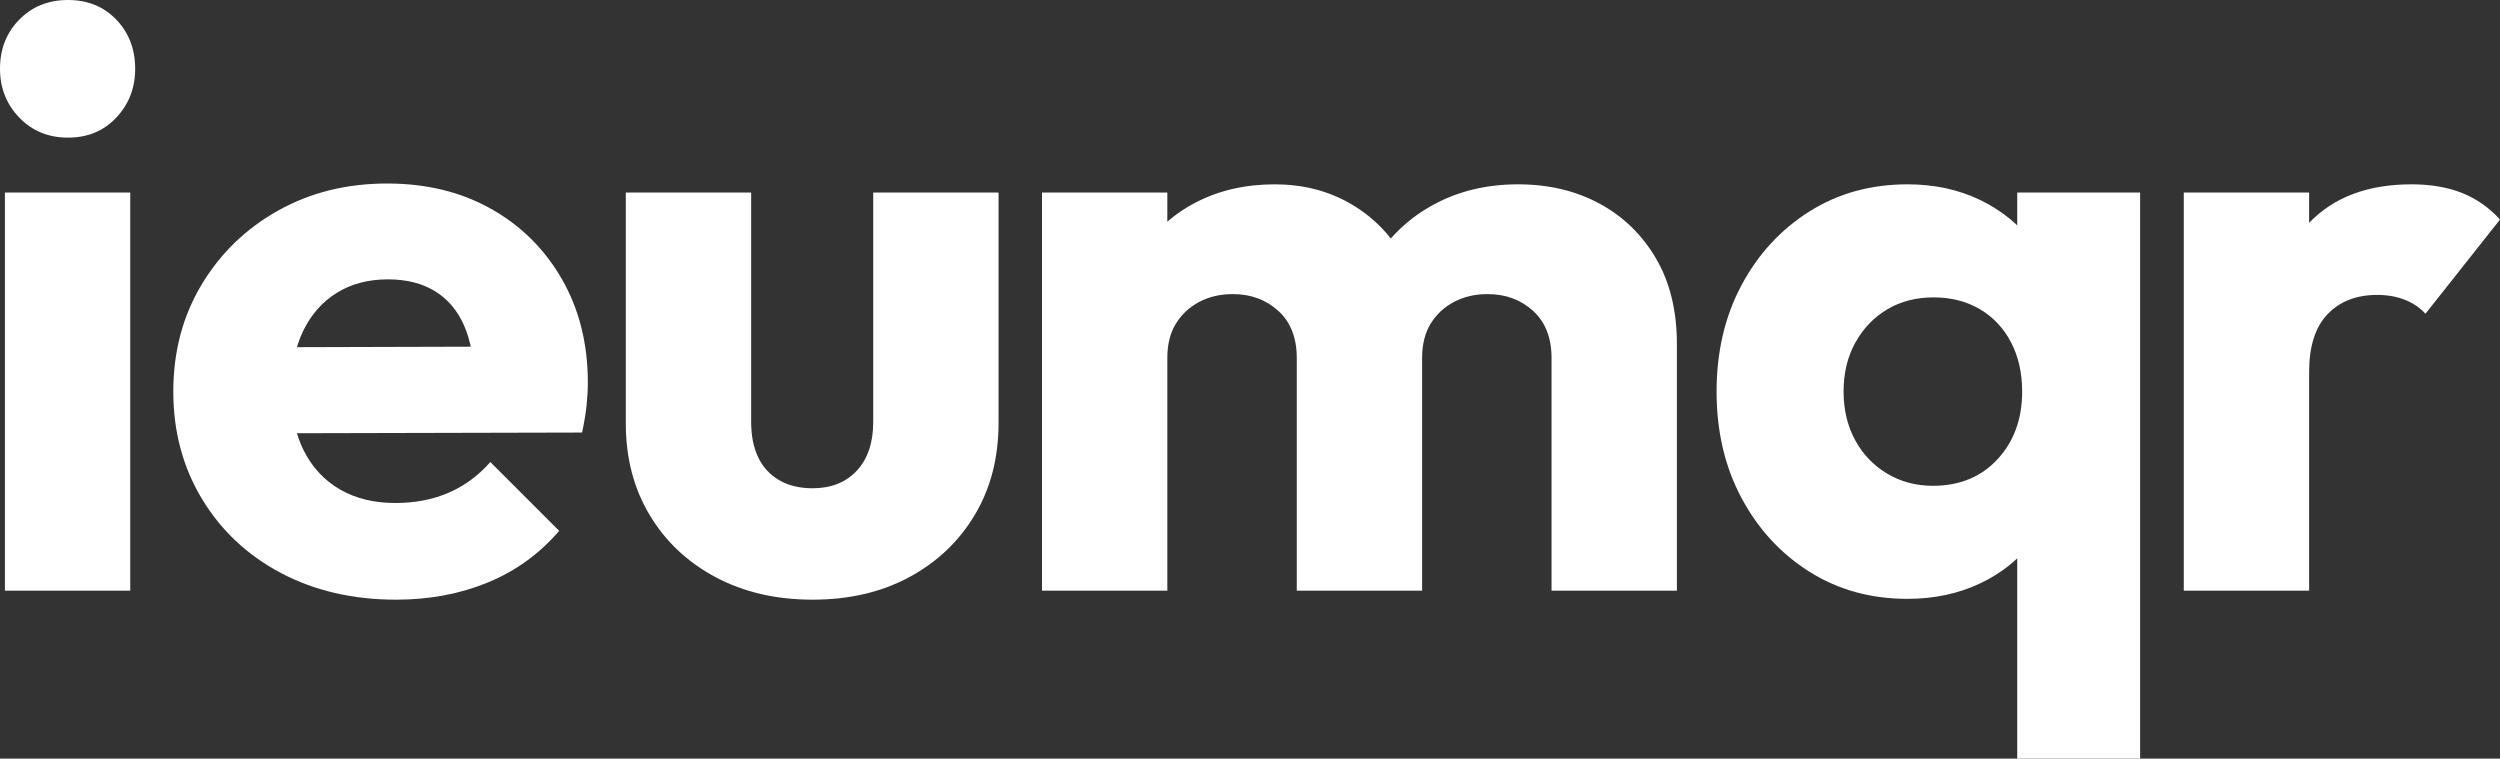
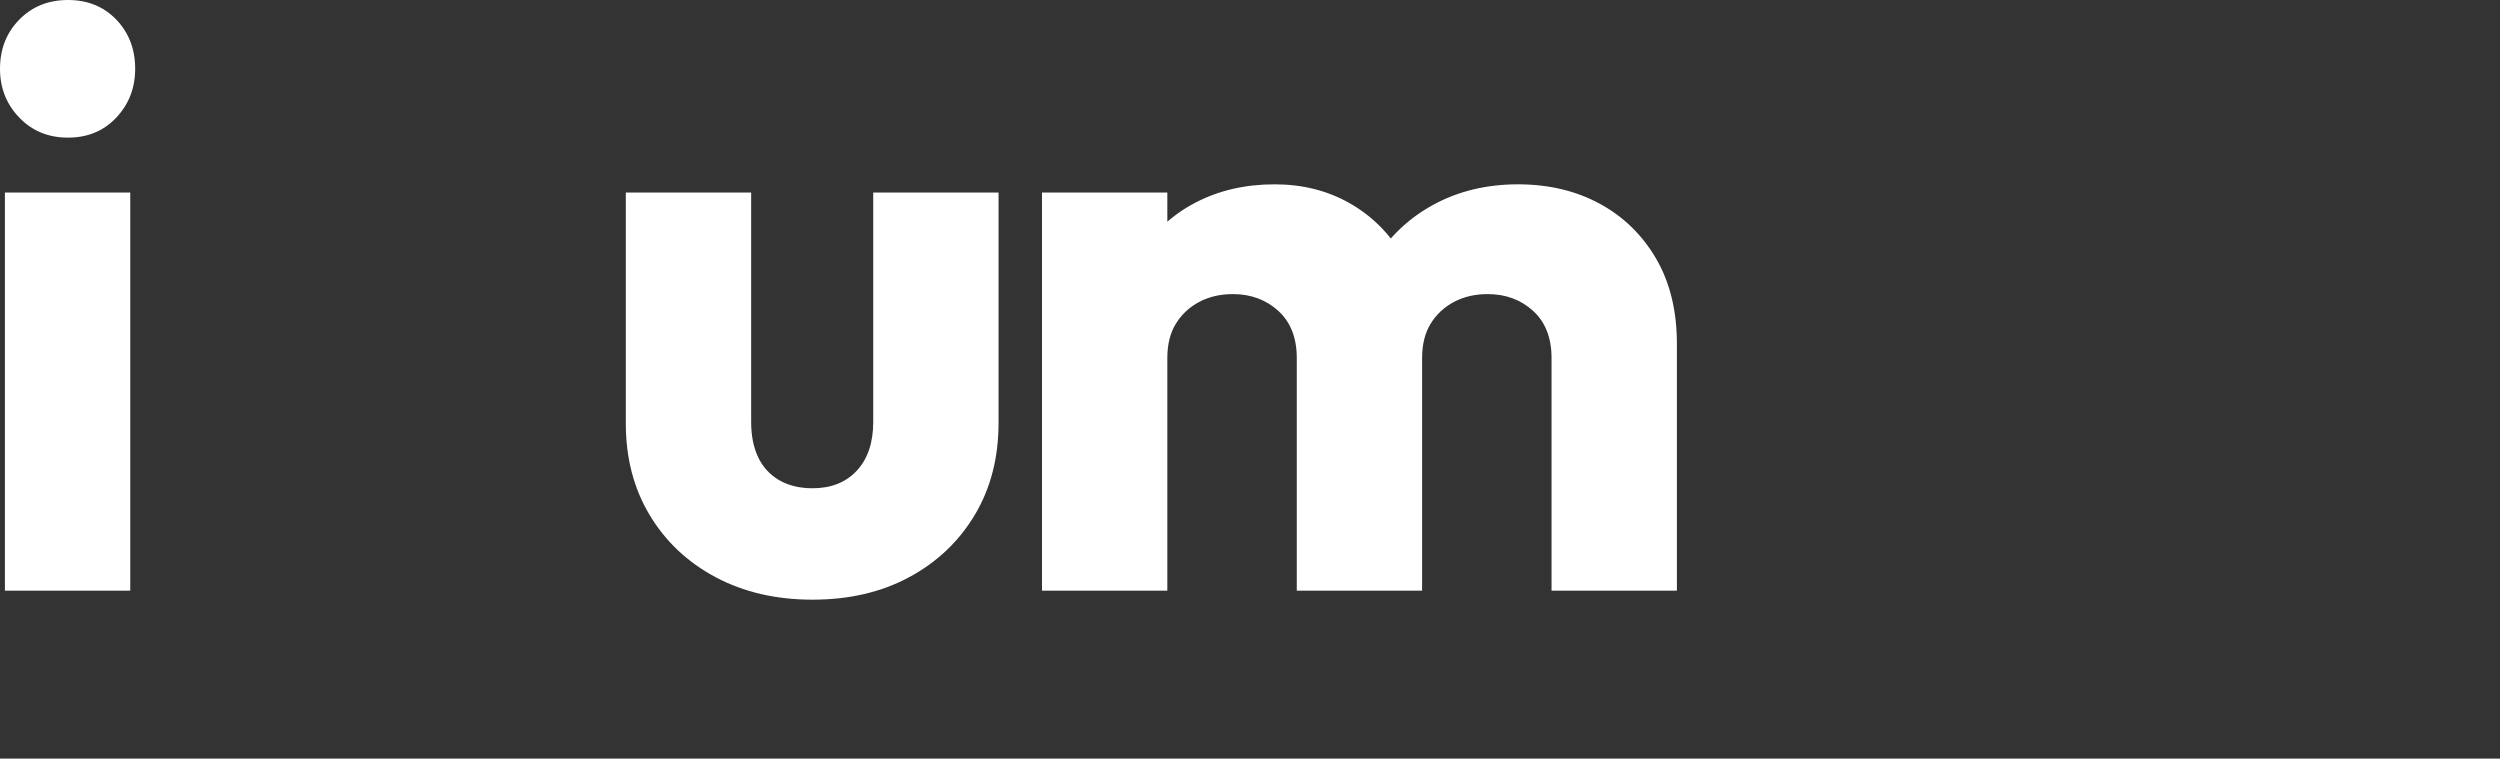
<svg xmlns="http://www.w3.org/2000/svg" version="1.1" id="Layer_1" x="0px" y="0px" width="781.23px" height="237.057px" viewBox="0 0 781.23 237.057" enable-background="new 0 0 781.23 237.057" xml:space="preserve">
  <rect x="0" y="0" width="781.23" height="237.057" fill="#333333" stroke="none" />
  <g>
    <path fill="#FFFFFF" d="M21.248,43.008c-6.144,0-11.224-2.088-15.232-6.272C2.004,32.556,0,27.48,0,21.504   C0,15.36,2.004,10.24,6.016,6.144C10.024,2.048,15.104,0,21.248,0s11.176,2.048,15.104,6.144c3.924,4.096,5.888,9.216,5.888,15.36   c0,5.976-1.964,11.052-5.888,15.232C32.424,40.92,27.392,43.008,21.248,43.008z M1.536,184.576V60.16h39.168v124.416H1.536z" />
-     <path fill="#FFFFFF" d="M123.789,187.393c-13.484,0-25.472-2.776-35.968-8.32s-18.732-13.269-24.704-23.168   c-5.976-9.896-8.96-21.076-8.96-33.536c0-12.456,2.944-23.592,8.832-33.408c5.888-9.812,13.864-17.536,23.936-23.168   c10.068-5.632,21.416-8.448,34.048-8.448c12.288,0,23.124,2.648,32.512,7.936c9.384,5.292,16.768,12.632,22.144,22.016   c5.376,9.388,8.064,20.14,8.064,32.256c0,2.22-0.128,4.568-0.384,7.04c-0.256,2.477-0.728,5.336-1.408,8.576l-107.264,0.256v-26.88   l90.624-0.256l-16.896,11.264c-0.172-7.168-1.28-13.096-3.328-17.792c-2.048-4.692-5.08-8.276-9.088-10.752   c-4.012-2.472-8.92-3.712-14.72-3.712c-6.144,0-11.48,1.408-16,4.224c-4.524,2.816-8.024,6.784-10.496,11.904   c-2.476,5.12-3.712,11.352-3.712,18.688c0,7.34,1.32,13.612,3.968,18.815c2.644,5.209,6.4,9.217,11.264,12.032   c4.864,2.816,10.624,4.225,17.28,4.225c6.144,0,11.688-1.064,16.64-3.2c4.948-2.132,9.3-5.332,13.056-9.6l21.504,21.503   c-6.144,7.169-13.568,12.545-22.272,16.129S134.196,187.393,123.789,187.393z" />
    <path fill="#FFFFFF" d="M253.93,187.393c-11.436,0-21.548-2.349-30.336-7.04c-8.792-4.692-15.66-11.177-20.608-19.456   c-4.952-8.276-7.424-17.793-7.424-28.545V60.16h39.168v71.68c0,4.269,0.724,7.937,2.176,11.008   c1.448,3.072,3.624,5.465,6.528,7.169c2.9,1.708,6.4,2.56,10.496,2.56c5.8,0,10.408-1.832,13.824-5.504   c3.412-3.668,5.12-8.744,5.12-15.232V60.16h39.168v71.936c0,10.924-2.476,20.524-7.424,28.801   c-4.952,8.279-11.776,14.764-20.48,19.456C275.434,185.044,265.361,187.393,253.93,187.393z" />
    <path fill="#FFFFFF" d="M325.614,184.576V60.16h39.168v124.416H325.614z M405.231,184.576v-72.704c0-6.312-1.922-11.22-5.762-14.72   c-3.84-3.496-8.576-5.248-14.207-5.248c-3.928,0-7.424,0.812-10.496,2.432c-3.072,1.624-5.504,3.884-7.297,6.784   c-1.791,2.904-2.688,6.488-2.688,10.752l-15.104-6.656c0-9.896,2.131-18.388,6.4-25.472c4.264-7.08,10.068-12.544,17.408-16.384   c7.336-3.84,15.615-5.76,24.832-5.76c8.703,0,16.512,1.964,23.424,5.888c6.912,3.928,12.416,9.388,16.512,16.384   c4.096,7,6.145,15.36,6.145,25.088v79.616H405.231z M484.846,184.576v-72.704c0-6.312-1.92-11.22-5.76-14.72   c-3.84-3.496-8.576-5.248-14.209-5.248c-3.928,0-7.424,0.812-10.496,2.432c-3.072,1.624-5.504,3.884-7.295,6.784   c-1.793,2.904-2.688,6.488-2.688,10.752L421.87,108.8c0.34-10.58,2.855-19.668,7.553-27.264c4.691-7.592,10.92-13.48,18.688-17.664   c7.764-4.18,16.512-6.272,26.24-6.272c9.557,0,18.049,2.008,25.473,6.016c7.424,4.012,13.311,9.728,17.664,17.152   c4.352,7.424,6.527,16.344,6.527,26.752v77.056H484.846z" />
-     <path fill="#FFFFFF" d="M596.066,187.136c-11.436,0-21.632-2.815-30.592-8.447s-16.044-13.313-21.248-23.04   c-5.208-9.729-7.809-20.82-7.809-33.28c0-12.456,2.601-23.552,7.809-33.28c5.204-9.728,12.288-17.408,21.248-23.04   c8.96-5.632,19.156-8.448,30.592-8.448c8.36,0,15.912,1.624,22.656,4.864c6.74,3.244,12.244,7.724,16.512,13.44   c4.264,5.72,6.656,12.248,7.168,19.584v53.76c-0.512,7.34-2.86,13.868-7.04,19.584c-4.184,5.72-9.688,10.2-16.512,13.44   C612.022,185.512,604.426,187.136,596.066,187.136z M604.001,151.809c8.36,0,15.104-2.772,20.225-8.32   c5.12-5.544,7.68-12.584,7.68-21.12c0-5.8-1.151-10.92-3.456-15.36c-2.304-4.436-5.548-7.892-9.728-10.368   c-4.185-2.472-9.004-3.712-14.464-3.712c-5.465,0-10.284,1.24-14.465,3.712c-4.184,2.476-7.512,5.932-9.983,10.368   c-2.477,4.44-3.712,9.56-3.712,15.36c0,5.632,1.191,10.668,3.584,15.104c2.388,4.439,5.716,7.936,9.983,10.496   C593.93,150.528,598.709,151.809,604.001,151.809z M630.37,237.057v-84.48l5.889-30.208L630.37,92.16v-32h38.4v176.896H630.37z" />
-     <path fill="#FFFFFF" d="M682.415,184.576V60.16h39.168v124.416H682.415z M721.583,116.224l-16.384-12.8   c3.239-14.504,8.703-25.768,16.384-33.792c7.68-8.02,18.344-12.032,32-12.032c5.972,0,11.22,0.896,15.744,2.688   c4.52,1.792,8.487,4.568,11.903,8.32l-23.296,29.44c-1.708-1.876-3.84-3.328-6.399-4.352c-2.561-1.024-5.464-1.536-8.704-1.536   c-6.488,0-11.648,2.008-15.488,6.016C723.502,102.188,721.583,108.204,721.583,116.224z" />
  </g>
  <g>
</g>
  <g>
</g>
  <g>
</g>
  <g>
</g>
  <g>
</g>
  <g>
</g>
  <g>
</g>
  <g>
</g>
  <g>
</g>
  <g>
</g>
  <g>
</g>
  <g>
</g>
  <g>
</g>
  <g>
</g>
  <g>
</g>
</svg>